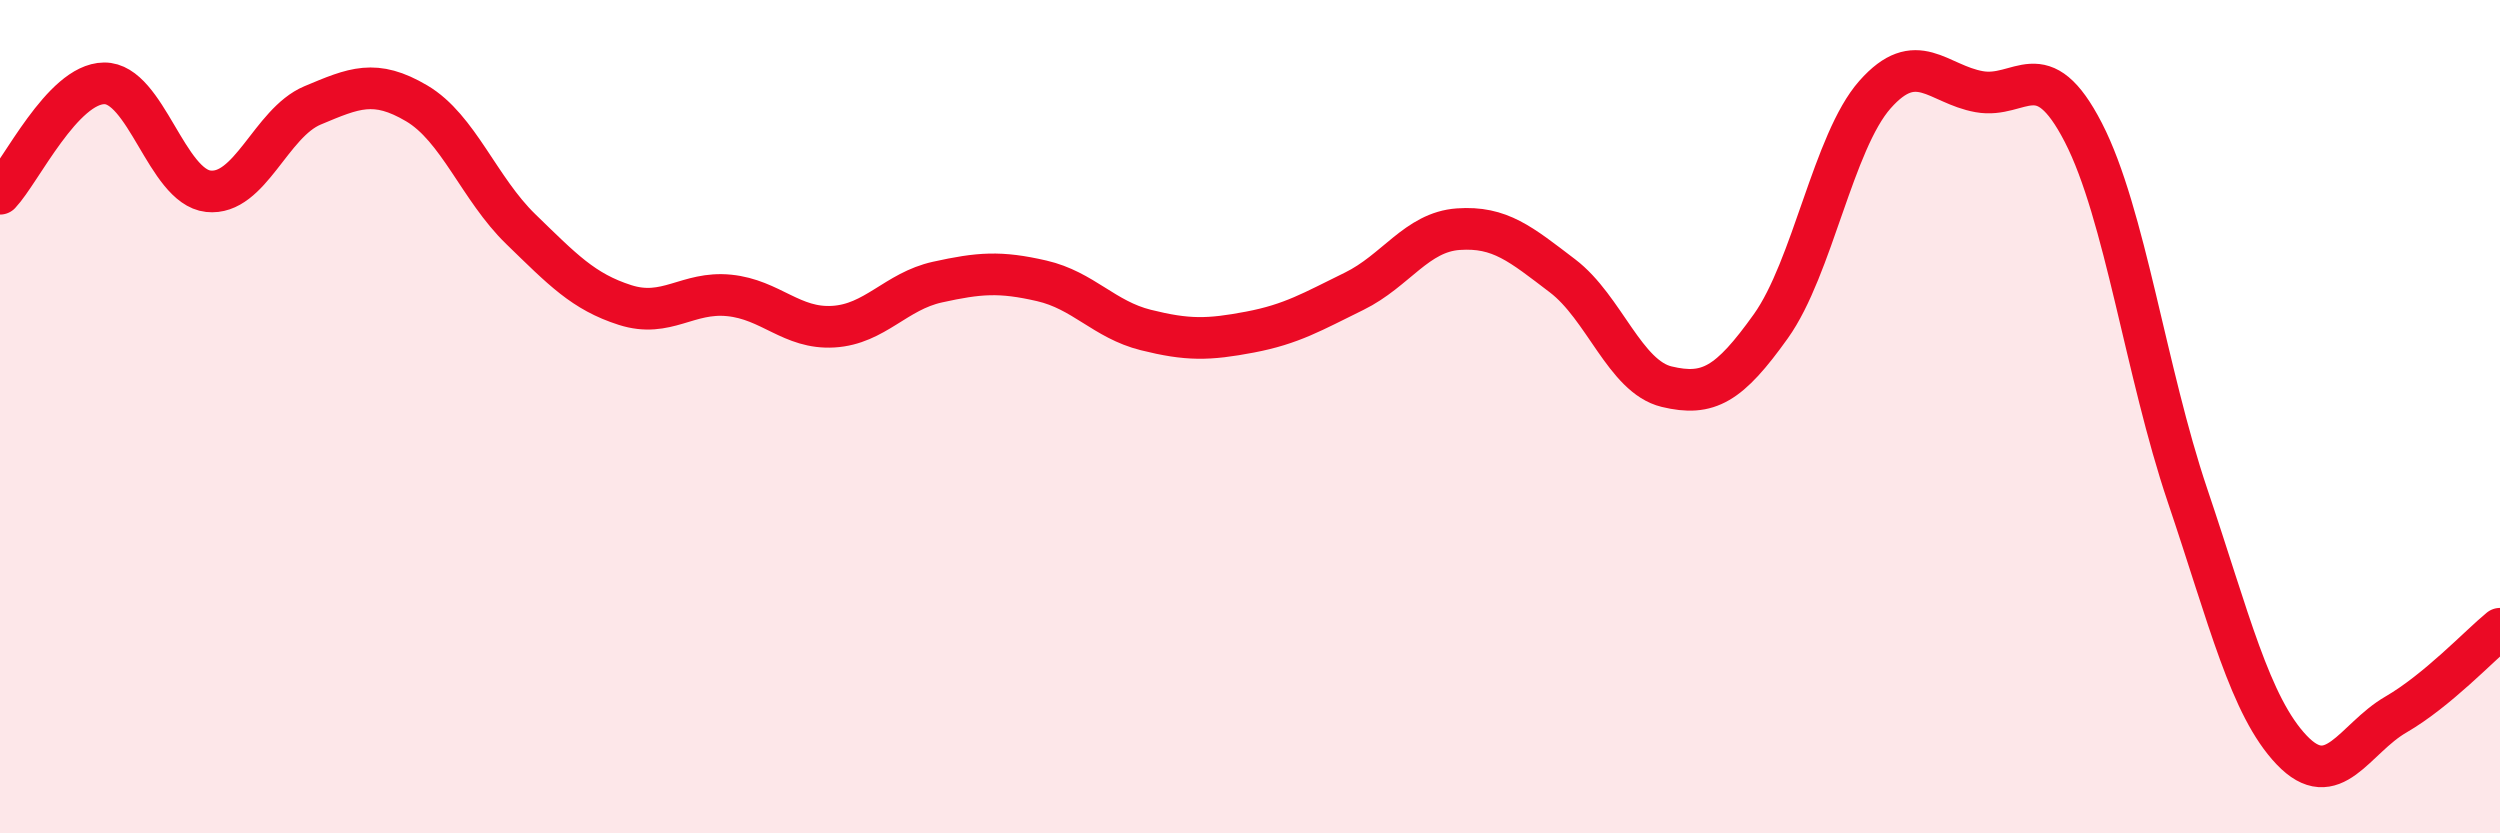
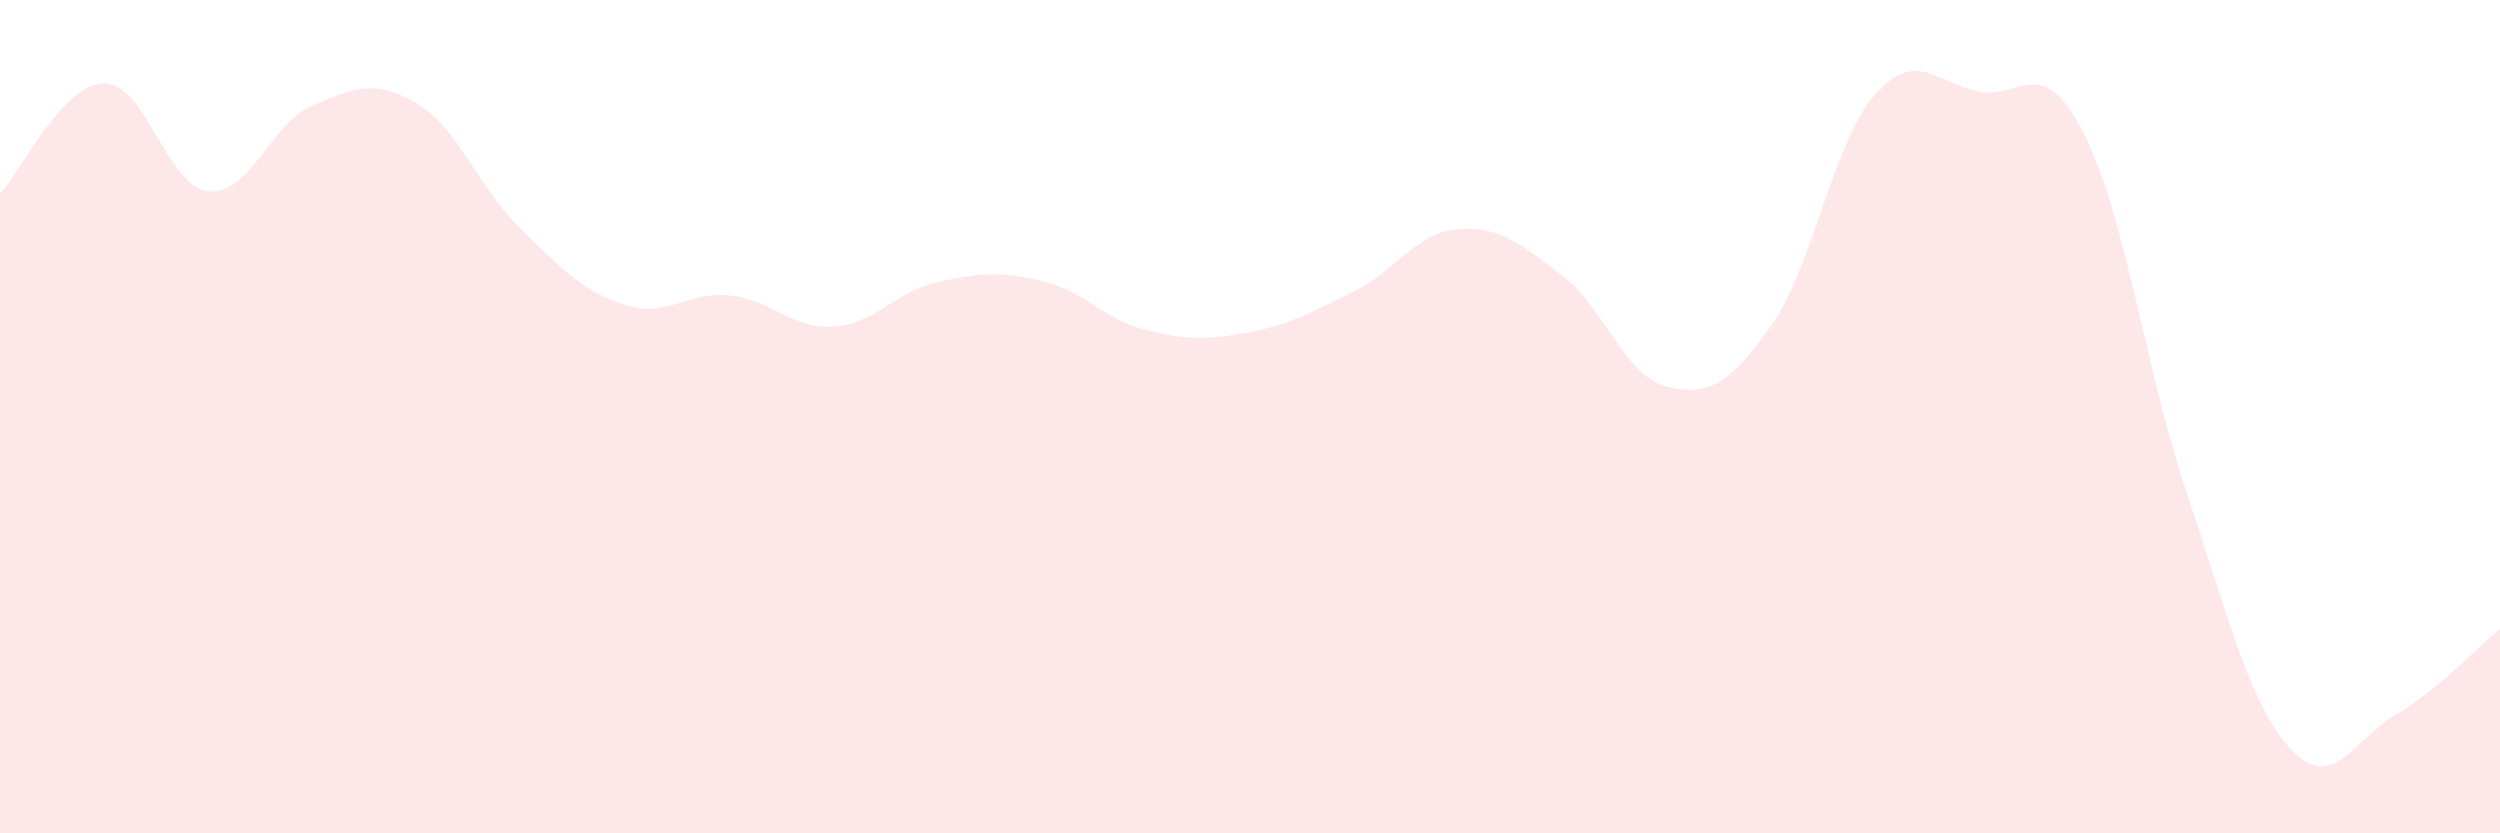
<svg xmlns="http://www.w3.org/2000/svg" width="60" height="20" viewBox="0 0 60 20">
  <path d="M 0,4.65 C 0.5,4.12 1.5,2.01 2.5,2 C 3.5,1.99 4,4.48 5,4.59 C 6,4.7 6.5,2.95 7.5,2.53 C 8.5,2.11 9,1.89 10,2.48 C 11,3.07 11.5,4.53 12.5,5.5 C 13.5,6.47 14,7 15,7.32 C 16,7.64 16.5,6.99 17.5,7.09 C 18.5,7.19 19,7.9 20,7.84 C 21,7.78 21.5,6.99 22.5,6.77 C 23.5,6.55 24,6.51 25,6.74 C 26,6.97 26.5,7.67 27.5,7.92 C 28.5,8.17 29,8.16 30,7.97 C 31,7.78 31.5,7.48 32.5,6.99 C 33.5,6.5 34,5.57 35,5.5 C 36,5.43 36.5,5.86 37.5,6.62 C 38.5,7.38 39,9.04 40,9.28 C 41,9.52 41.5,9.23 42.5,7.83 C 43.5,6.43 44,3.4 45,2.27 C 46,1.14 46.5,2.02 47.5,2.2 C 48.5,2.38 49,1.24 50,3.18 C 51,5.12 51.5,8.93 52.5,11.89 C 53.5,14.85 54,16.95 55,18 C 56,19.05 56.5,17.73 57.5,17.15 C 58.5,16.57 59.5,15.5 60,15.09L60 20L0 20Z" fill="#EB0A25" opacity="0.1" stroke-linecap="round" stroke-linejoin="round" />
-   <path d="M 0,4.65 C 0.5,4.12 1.5,2.01 2.5,2 C 3.5,1.99 4,4.48 5,4.59 C 6,4.7 6.5,2.95 7.5,2.53 C 8.5,2.11 9,1.89 10,2.48 C 11,3.07 11.5,4.53 12.5,5.5 C 13.5,6.47 14,7 15,7.32 C 16,7.64 16.5,6.99 17.5,7.09 C 18.5,7.19 19,7.9 20,7.84 C 21,7.78 21.5,6.99 22.5,6.77 C 23.5,6.55 24,6.51 25,6.74 C 26,6.97 26.5,7.67 27.5,7.92 C 28.5,8.17 29,8.16 30,7.97 C 31,7.78 31.5,7.48 32.5,6.99 C 33.5,6.5 34,5.57 35,5.5 C 36,5.43 36.5,5.86 37.5,6.62 C 38.5,7.38 39,9.04 40,9.28 C 41,9.52 41.5,9.23 42.5,7.83 C 43.5,6.43 44,3.4 45,2.27 C 46,1.14 46.5,2.02 47.5,2.2 C 48.5,2.38 49,1.24 50,3.18 C 51,5.12 51.5,8.93 52.5,11.89 C 53.5,14.85 54,16.95 55,18 C 56,19.05 56.5,17.73 57.5,17.15 C 58.5,16.57 59.5,15.5 60,15.09" stroke="#EB0A25" stroke-width="1" fill="none" stroke-linecap="round" stroke-linejoin="round" />
</svg>